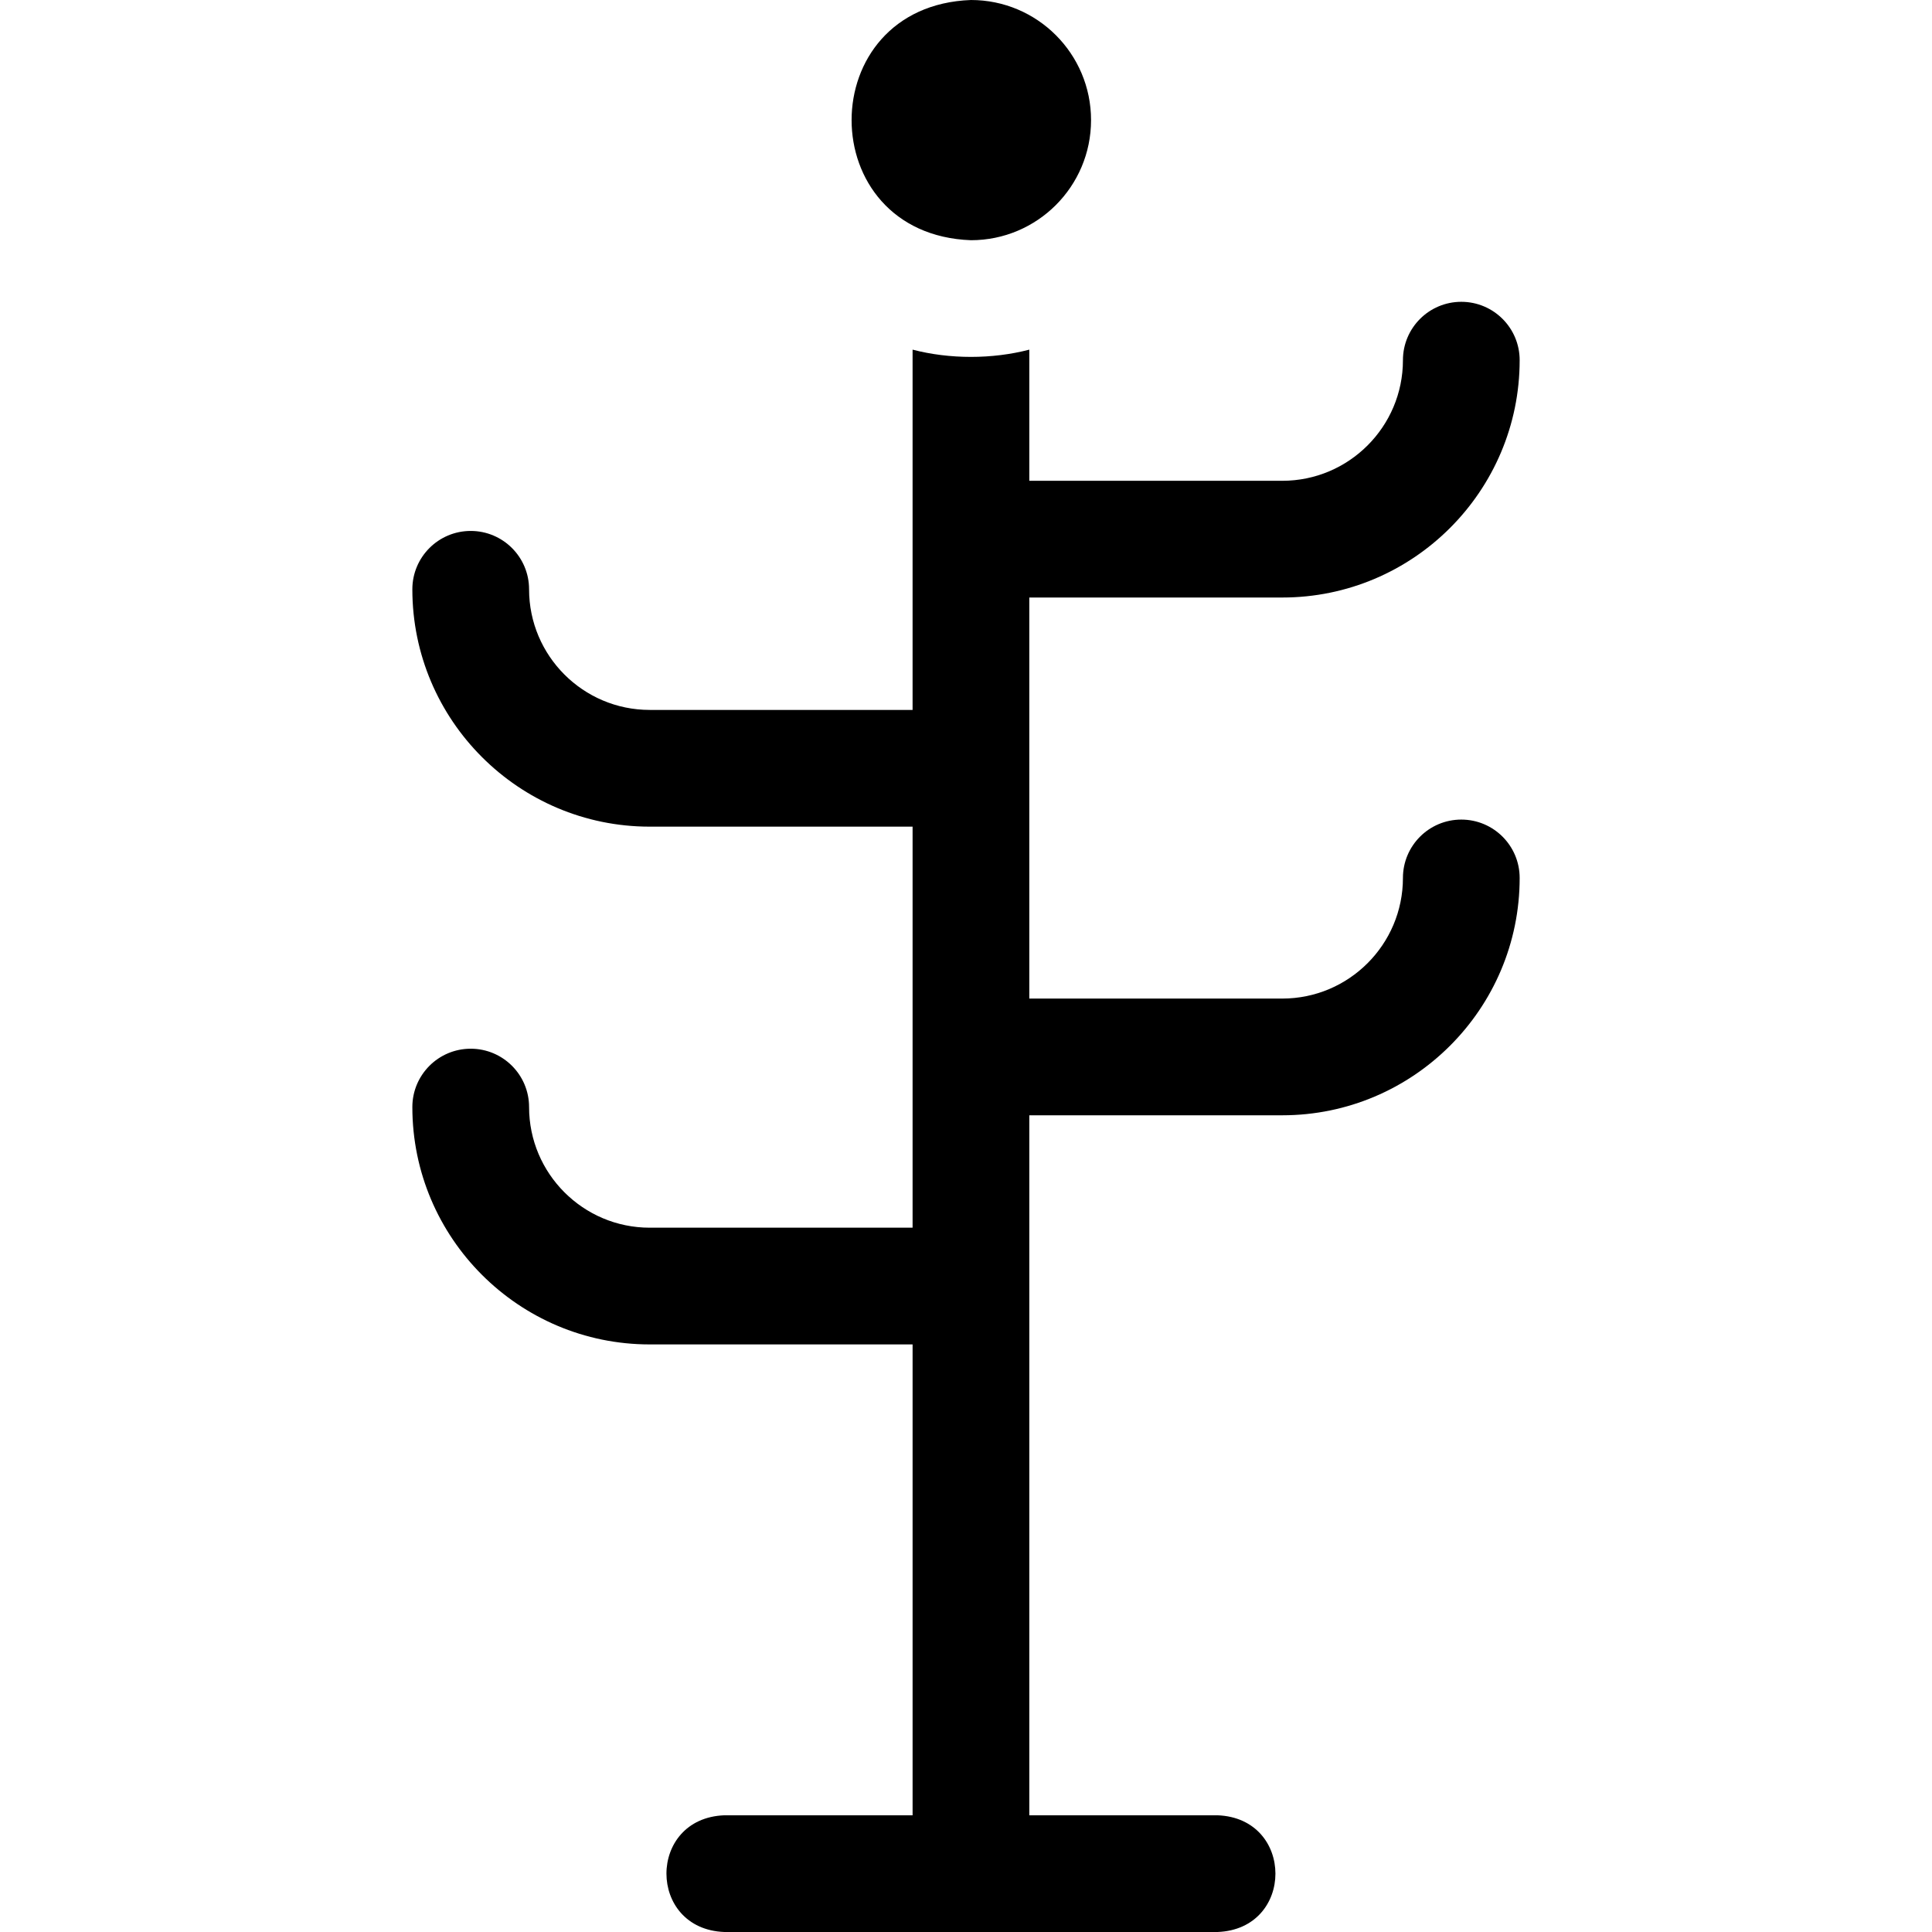
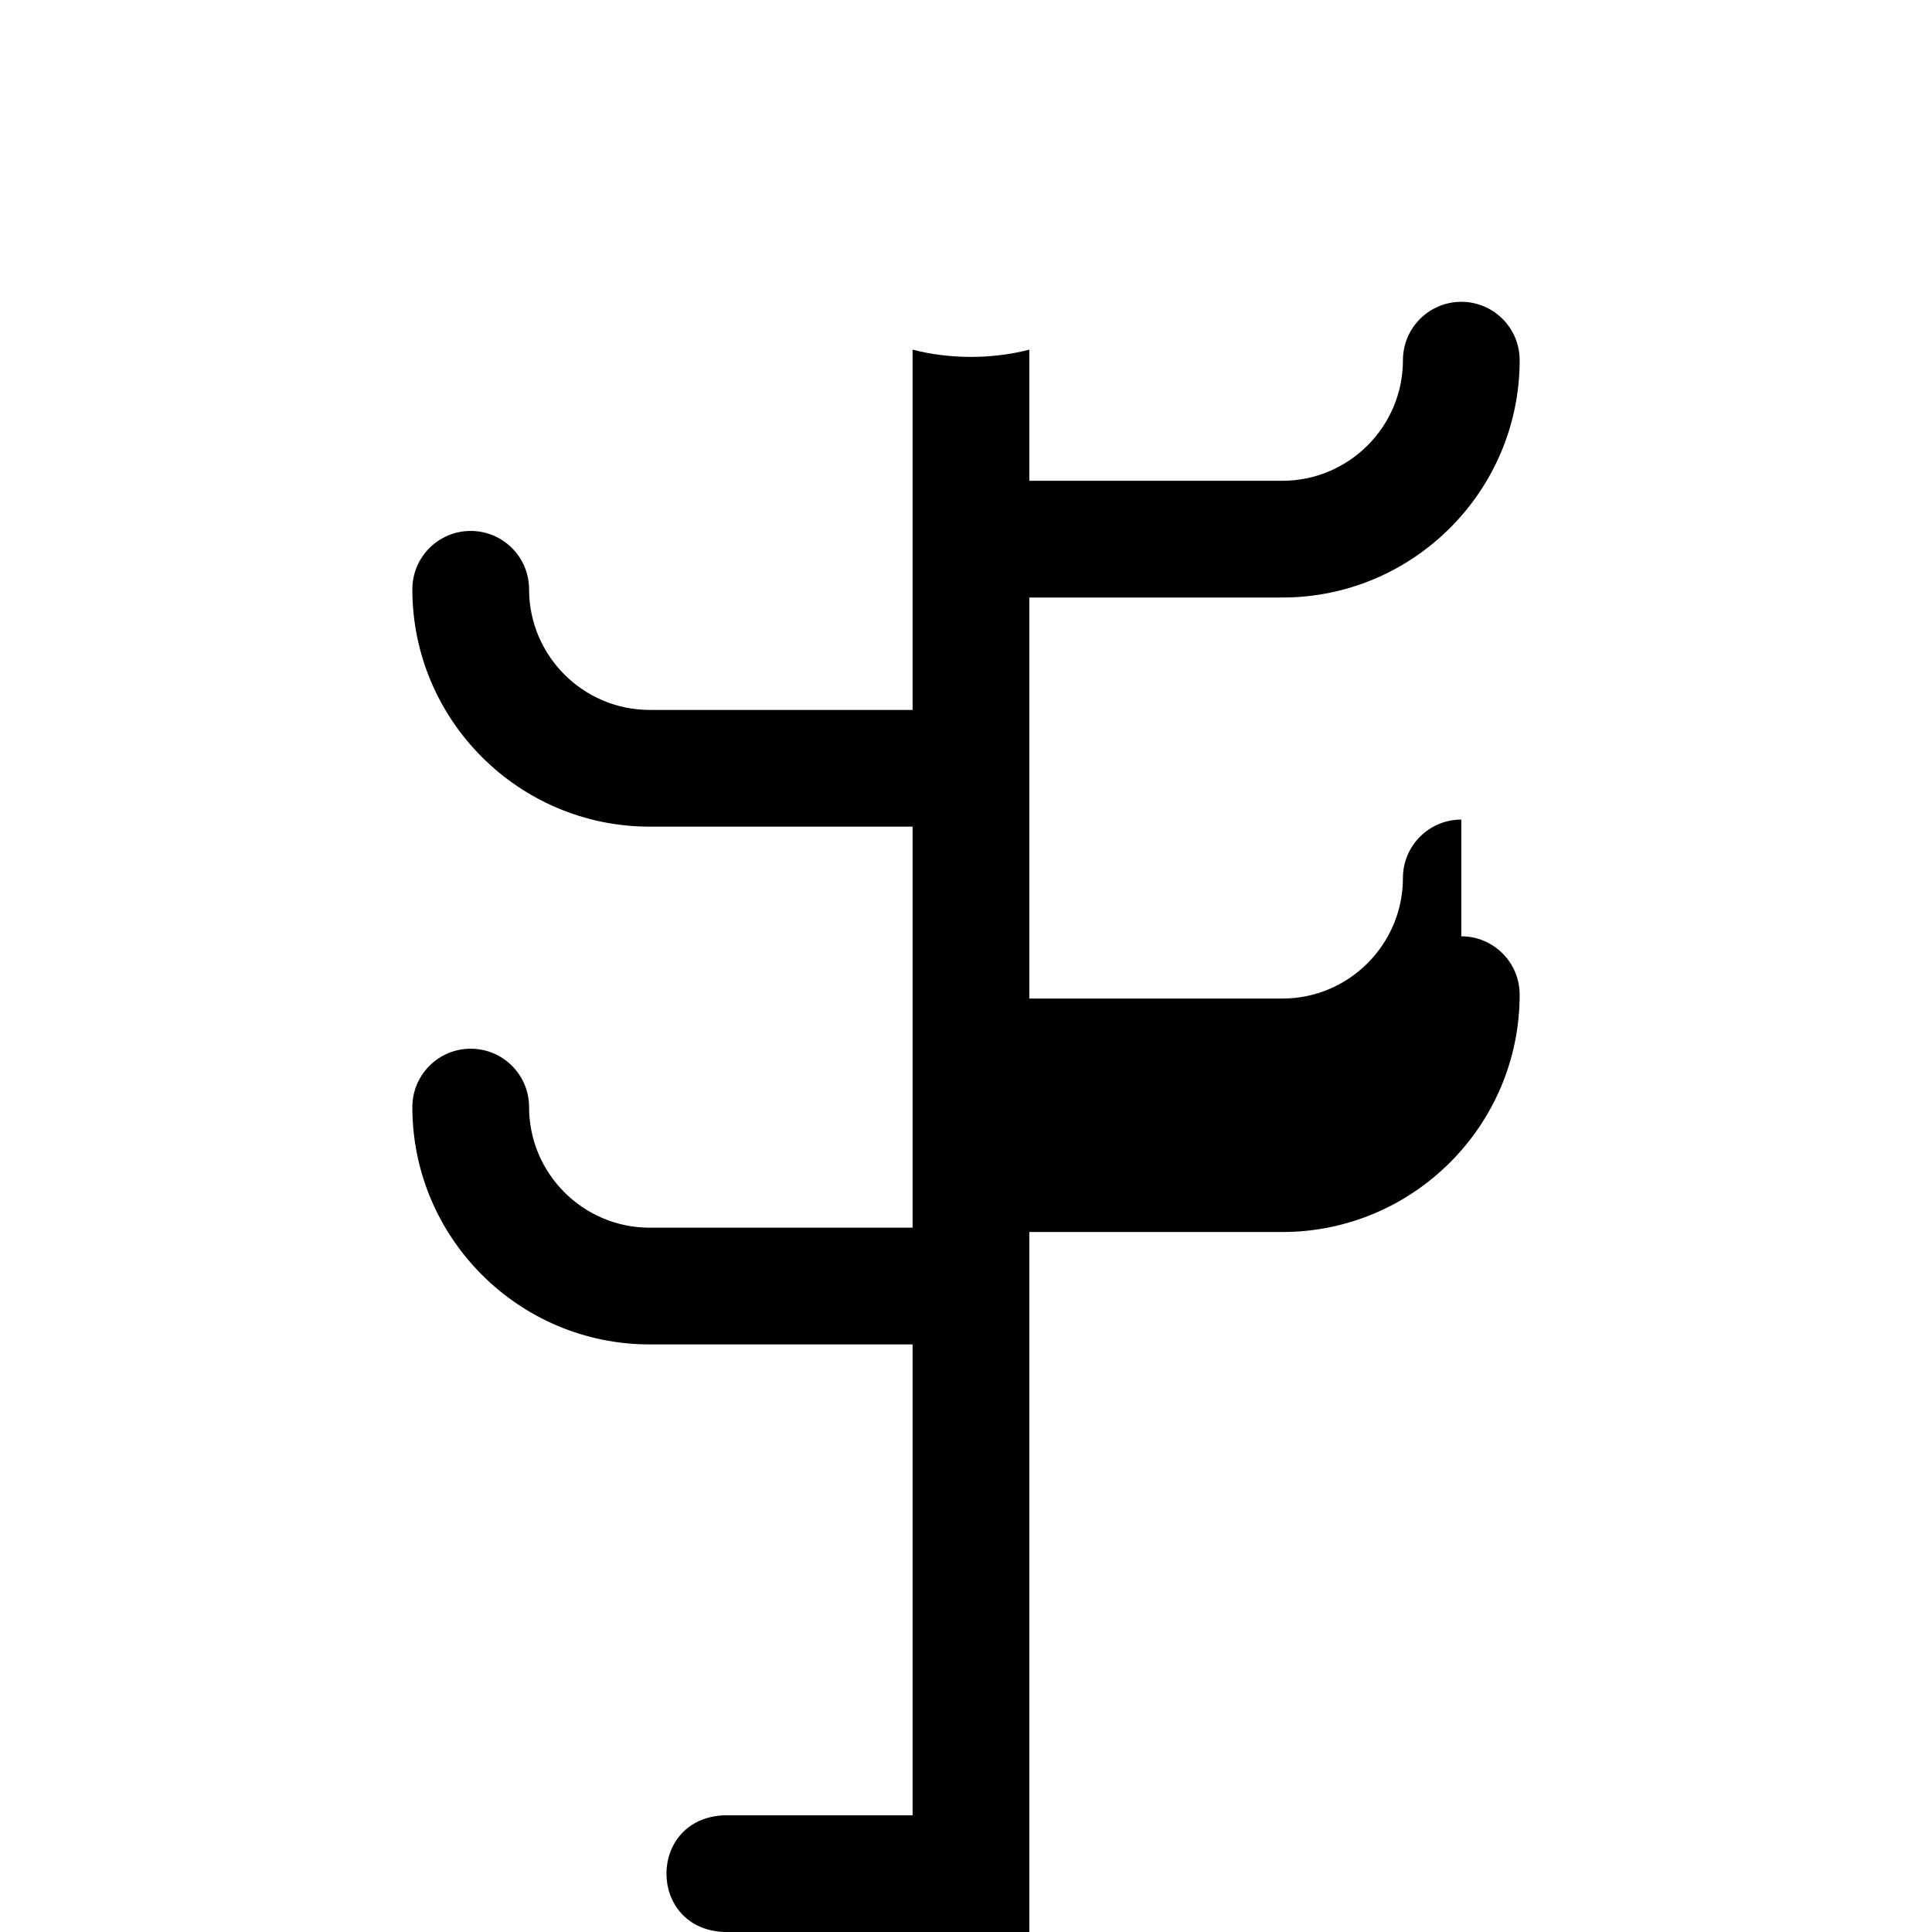
<svg xmlns="http://www.w3.org/2000/svg" id="Layer_1" enable-background="new 0 0 511.559 511.559" height="512" viewBox="0 0 511.559 511.559" width="512">
  <g>
-     <path d="m288.89 31.802c0-17.564-14.238-31.802-31.802-31.802-42.14 1.559-42.128 62.052 0 63.605 17.564 0 31.802-14.239 31.802-31.803z" />
-     <path d="m386.925 217.011c-8.534 0-15.453 6.919-15.453 15.453 0 17.611-14.327 31.938-31.938 31.938h-66.993v-106.19h66.993c34.653 0 62.845-28.192 62.845-62.845 0-8.534-6.919-15.453-15.453-15.453s-15.453 6.919-15.453 15.453c0 17.611-14.327 31.938-31.938 31.938h-66.993v-34.726c-9.816 2.562-21.09 2.562-30.906 0v95.395h-69.609c-17.611 0-31.938-14.327-31.938-31.938 0-8.534-6.919-15.453-15.453-15.453s-15.453 6.919-15.453 15.453c0 34.653 28.192 62.845 62.845 62.845h69.609v106.19h-69.609c-17.611 0-31.938-14.327-31.938-31.938 0-8.534-6.919-15.453-15.453-15.453s-15.453 6.919-15.453 15.453c0 34.653 28.192 62.845 62.845 62.845h69.609v124.676h-49.818c-20.481.76-20.466 30.153 0 30.906h130.536c20.481-.76 20.466-30.153 0-30.906h-49.814v-185.346h66.993c34.653 0 62.845-28.192 62.845-62.845-.001-8.534-6.92-15.452-15.455-15.452z" />
+     <path d="m386.925 217.011c-8.534 0-15.453 6.919-15.453 15.453 0 17.611-14.327 31.938-31.938 31.938h-66.993v-106.19h66.993c34.653 0 62.845-28.192 62.845-62.845 0-8.534-6.919-15.453-15.453-15.453s-15.453 6.919-15.453 15.453c0 17.611-14.327 31.938-31.938 31.938h-66.993v-34.726c-9.816 2.562-21.09 2.562-30.906 0v95.395h-69.609c-17.611 0-31.938-14.327-31.938-31.938 0-8.534-6.919-15.453-15.453-15.453s-15.453 6.919-15.453 15.453c0 34.653 28.192 62.845 62.845 62.845h69.609v106.19h-69.609c-17.611 0-31.938-14.327-31.938-31.938 0-8.534-6.919-15.453-15.453-15.453s-15.453 6.919-15.453 15.453c0 34.653 28.192 62.845 62.845 62.845h69.609v124.676h-49.818c-20.481.76-20.466 30.153 0 30.906h130.536h-49.814v-185.346h66.993c34.653 0 62.845-28.192 62.845-62.845-.001-8.534-6.92-15.452-15.455-15.452z" />
  </g>
</svg>